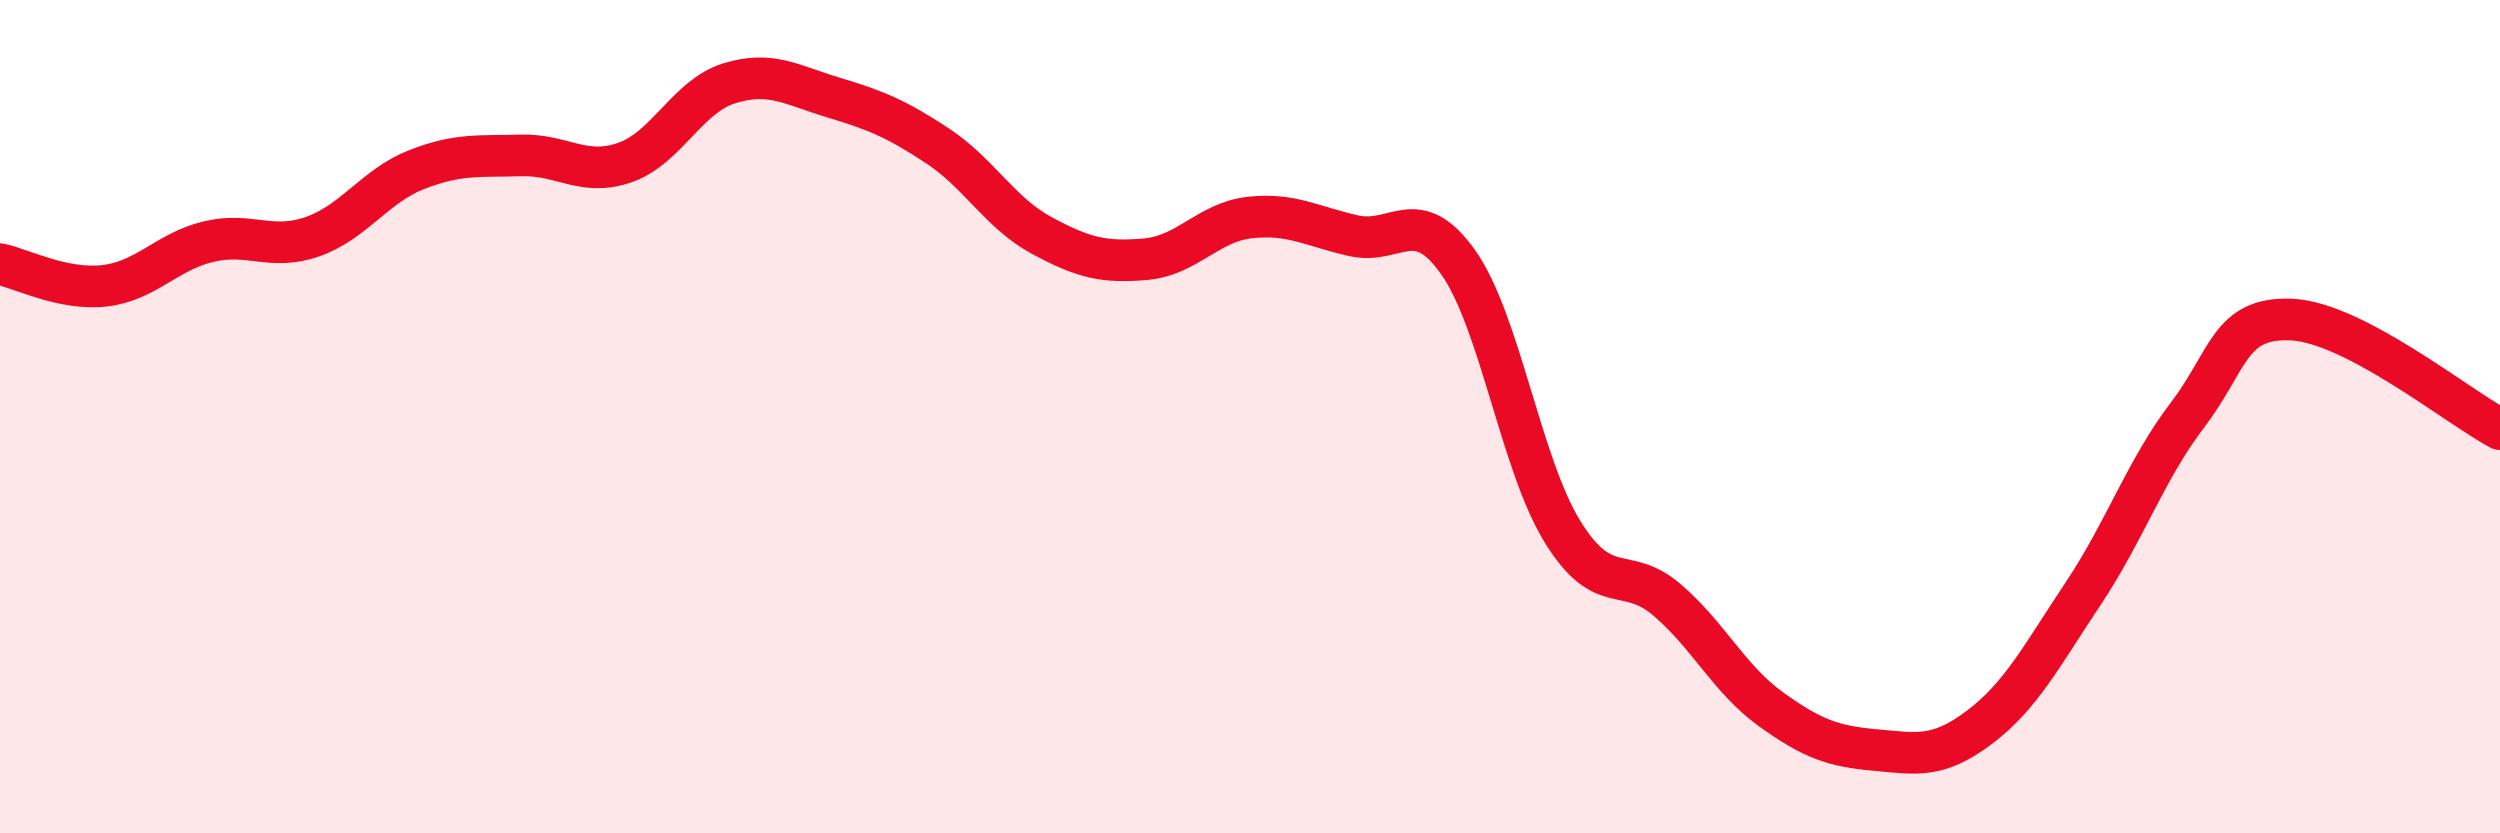
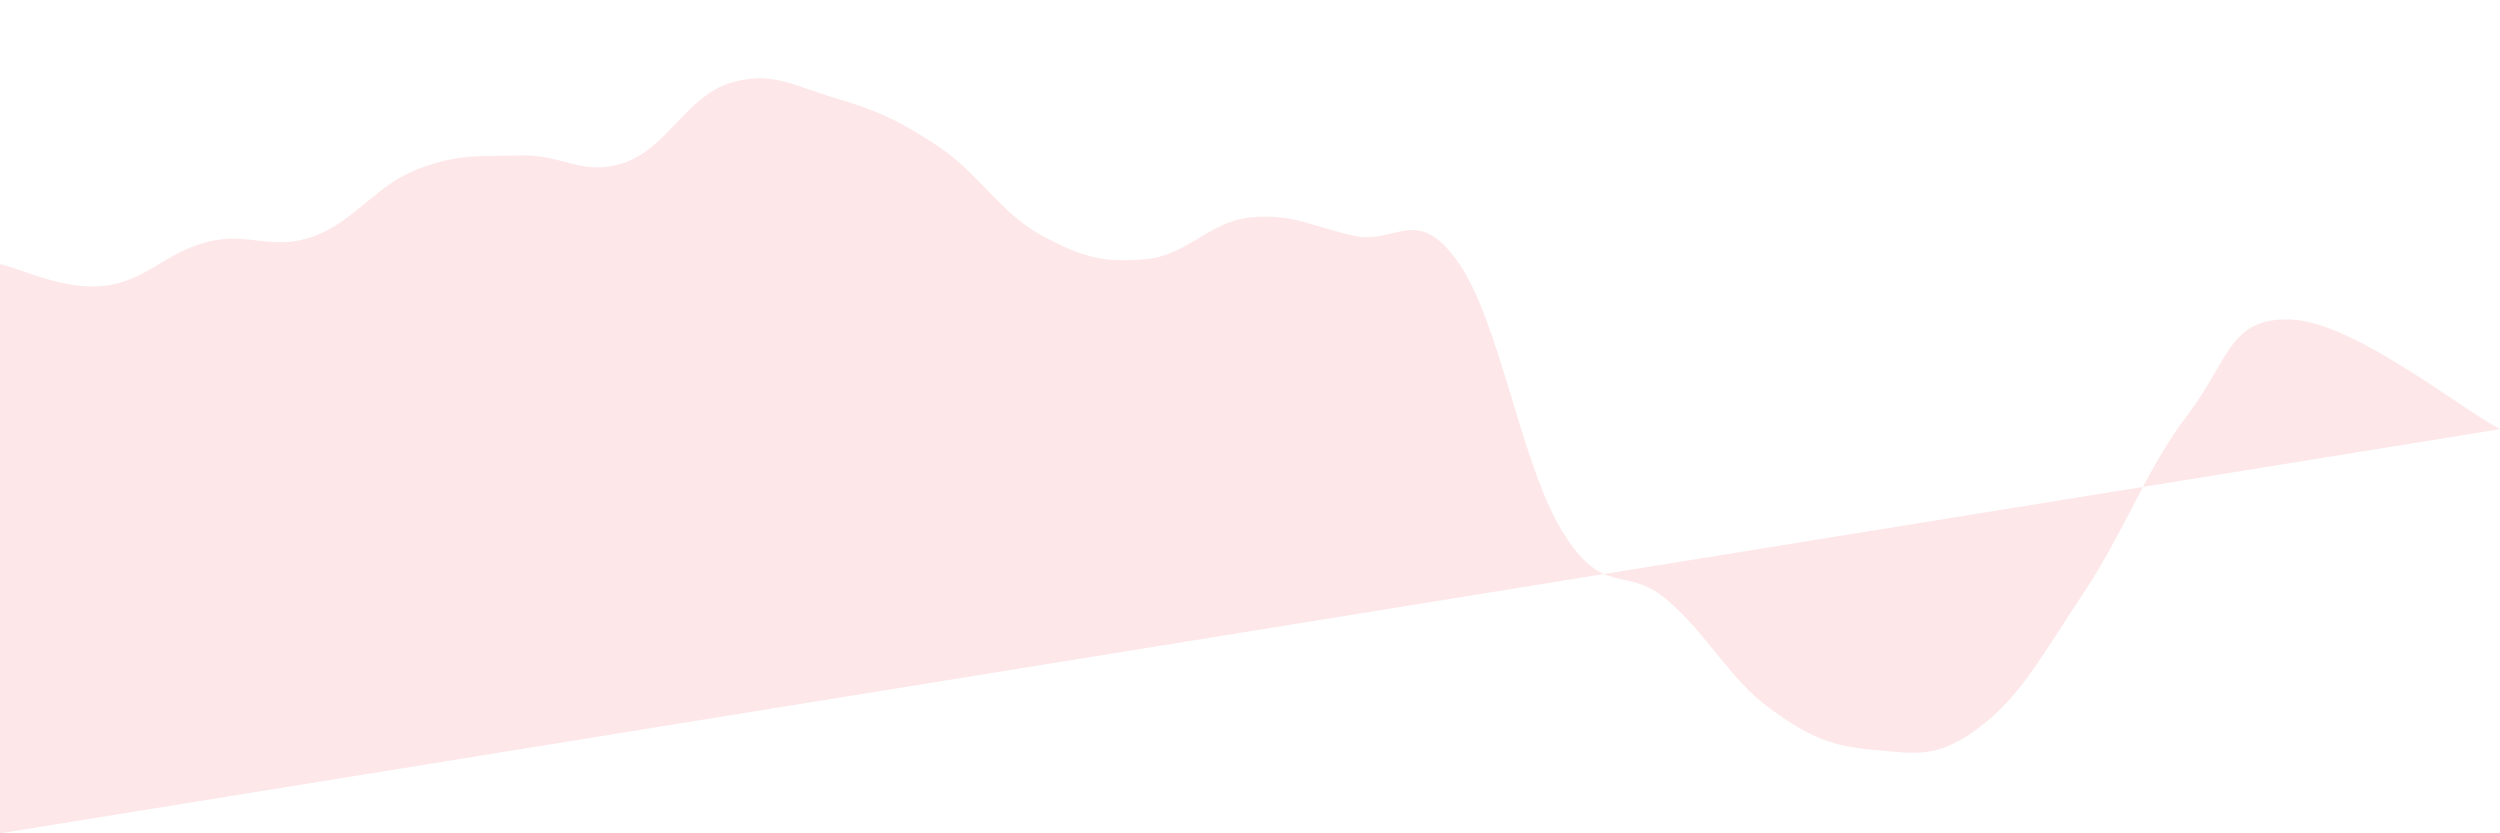
<svg xmlns="http://www.w3.org/2000/svg" width="60" height="20" viewBox="0 0 60 20">
-   <path d="M 0,6.34 C 0.5,6.44 1.5,6.97 2.5,6.86 C 3.5,6.75 4,6.04 5,5.8 C 6,5.56 6.5,6.03 7.5,5.68 C 8.5,5.33 9,4.46 10,4.07 C 11,3.68 11.5,3.76 12.5,3.73 C 13.5,3.7 14,4.25 15,3.9 C 16,3.55 16.5,2.31 17.5,2 C 18.5,1.69 19,2.04 20,2.34 C 21,2.64 21.5,2.84 22.5,3.5 C 23.5,4.16 24,5.11 25,5.65 C 26,6.19 26.5,6.31 27.5,6.22 C 28.5,6.13 29,5.33 30,5.22 C 31,5.11 31.5,5.44 32.5,5.66 C 33.5,5.88 34,4.88 35,6.3 C 36,7.72 36.5,11.14 37.5,12.76 C 38.5,14.38 39,13.54 40,14.39 C 41,15.24 41.5,16.3 42.5,17.02 C 43.5,17.74 44,17.91 45,18 C 46,18.09 46.5,18.21 47.5,17.46 C 48.5,16.71 49,15.74 50,14.24 C 51,12.74 51.5,11.27 52.5,9.96 C 53.5,8.65 53.5,7.6 55,7.67 C 56.5,7.74 59,9.77 60,10.3L60 20L0 20Z" fill="#EB0A25" opacity="0.1" stroke-linecap="round" stroke-linejoin="round" />
-   <path d="M 0,6.34 C 0.5,6.44 1.5,6.97 2.5,6.86 C 3.5,6.75 4,6.04 5,5.8 C 6,5.56 6.5,6.03 7.5,5.68 C 8.5,5.33 9,4.46 10,4.07 C 11,3.68 11.5,3.76 12.5,3.73 C 13.5,3.7 14,4.25 15,3.9 C 16,3.55 16.5,2.31 17.5,2 C 18.5,1.69 19,2.04 20,2.34 C 21,2.64 21.5,2.84 22.5,3.5 C 23.5,4.16 24,5.11 25,5.65 C 26,6.19 26.5,6.31 27.5,6.22 C 28.5,6.13 29,5.33 30,5.22 C 31,5.11 31.5,5.44 32.5,5.66 C 33.5,5.88 34,4.88 35,6.3 C 36,7.72 36.5,11.14 37.5,12.76 C 38.5,14.38 39,13.54 40,14.39 C 41,15.24 41.5,16.3 42.5,17.02 C 43.5,17.74 44,17.91 45,18 C 46,18.09 46.5,18.21 47.5,17.46 C 48.5,16.71 49,15.74 50,14.24 C 51,12.74 51.5,11.27 52.5,9.96 C 53.5,8.65 53.5,7.6 55,7.67 C 56.5,7.74 59,9.77 60,10.3" stroke="#EB0A25" stroke-width="1" fill="none" stroke-linecap="round" stroke-linejoin="round" />
+   <path d="M 0,6.34 C 0.5,6.44 1.5,6.97 2.5,6.86 C 3.5,6.75 4,6.04 5,5.8 C 6,5.56 6.5,6.03 7.5,5.68 C 8.5,5.33 9,4.46 10,4.07 C 11,3.68 11.5,3.76 12.5,3.73 C 13.5,3.7 14,4.25 15,3.9 C 16,3.55 16.5,2.31 17.5,2 C 18.5,1.69 19,2.04 20,2.34 C 21,2.64 21.5,2.84 22.5,3.5 C 23.5,4.16 24,5.11 25,5.65 C 26,6.19 26.5,6.31 27.5,6.22 C 28.5,6.13 29,5.33 30,5.22 C 31,5.11 31.5,5.44 32.5,5.66 C 33.5,5.88 34,4.88 35,6.3 C 36,7.72 36.5,11.14 37.5,12.76 C 38.5,14.38 39,13.54 40,14.39 C 41,15.24 41.5,16.3 42.5,17.02 C 43.5,17.74 44,17.91 45,18 C 46,18.09 46.5,18.21 47.5,17.46 C 48.5,16.71 49,15.74 50,14.24 C 51,12.74 51.5,11.27 52.5,9.96 C 53.5,8.65 53.5,7.6 55,7.67 C 56.5,7.74 59,9.77 60,10.3L0 20Z" fill="#EB0A25" opacity="0.1" stroke-linecap="round" stroke-linejoin="round" />
</svg>